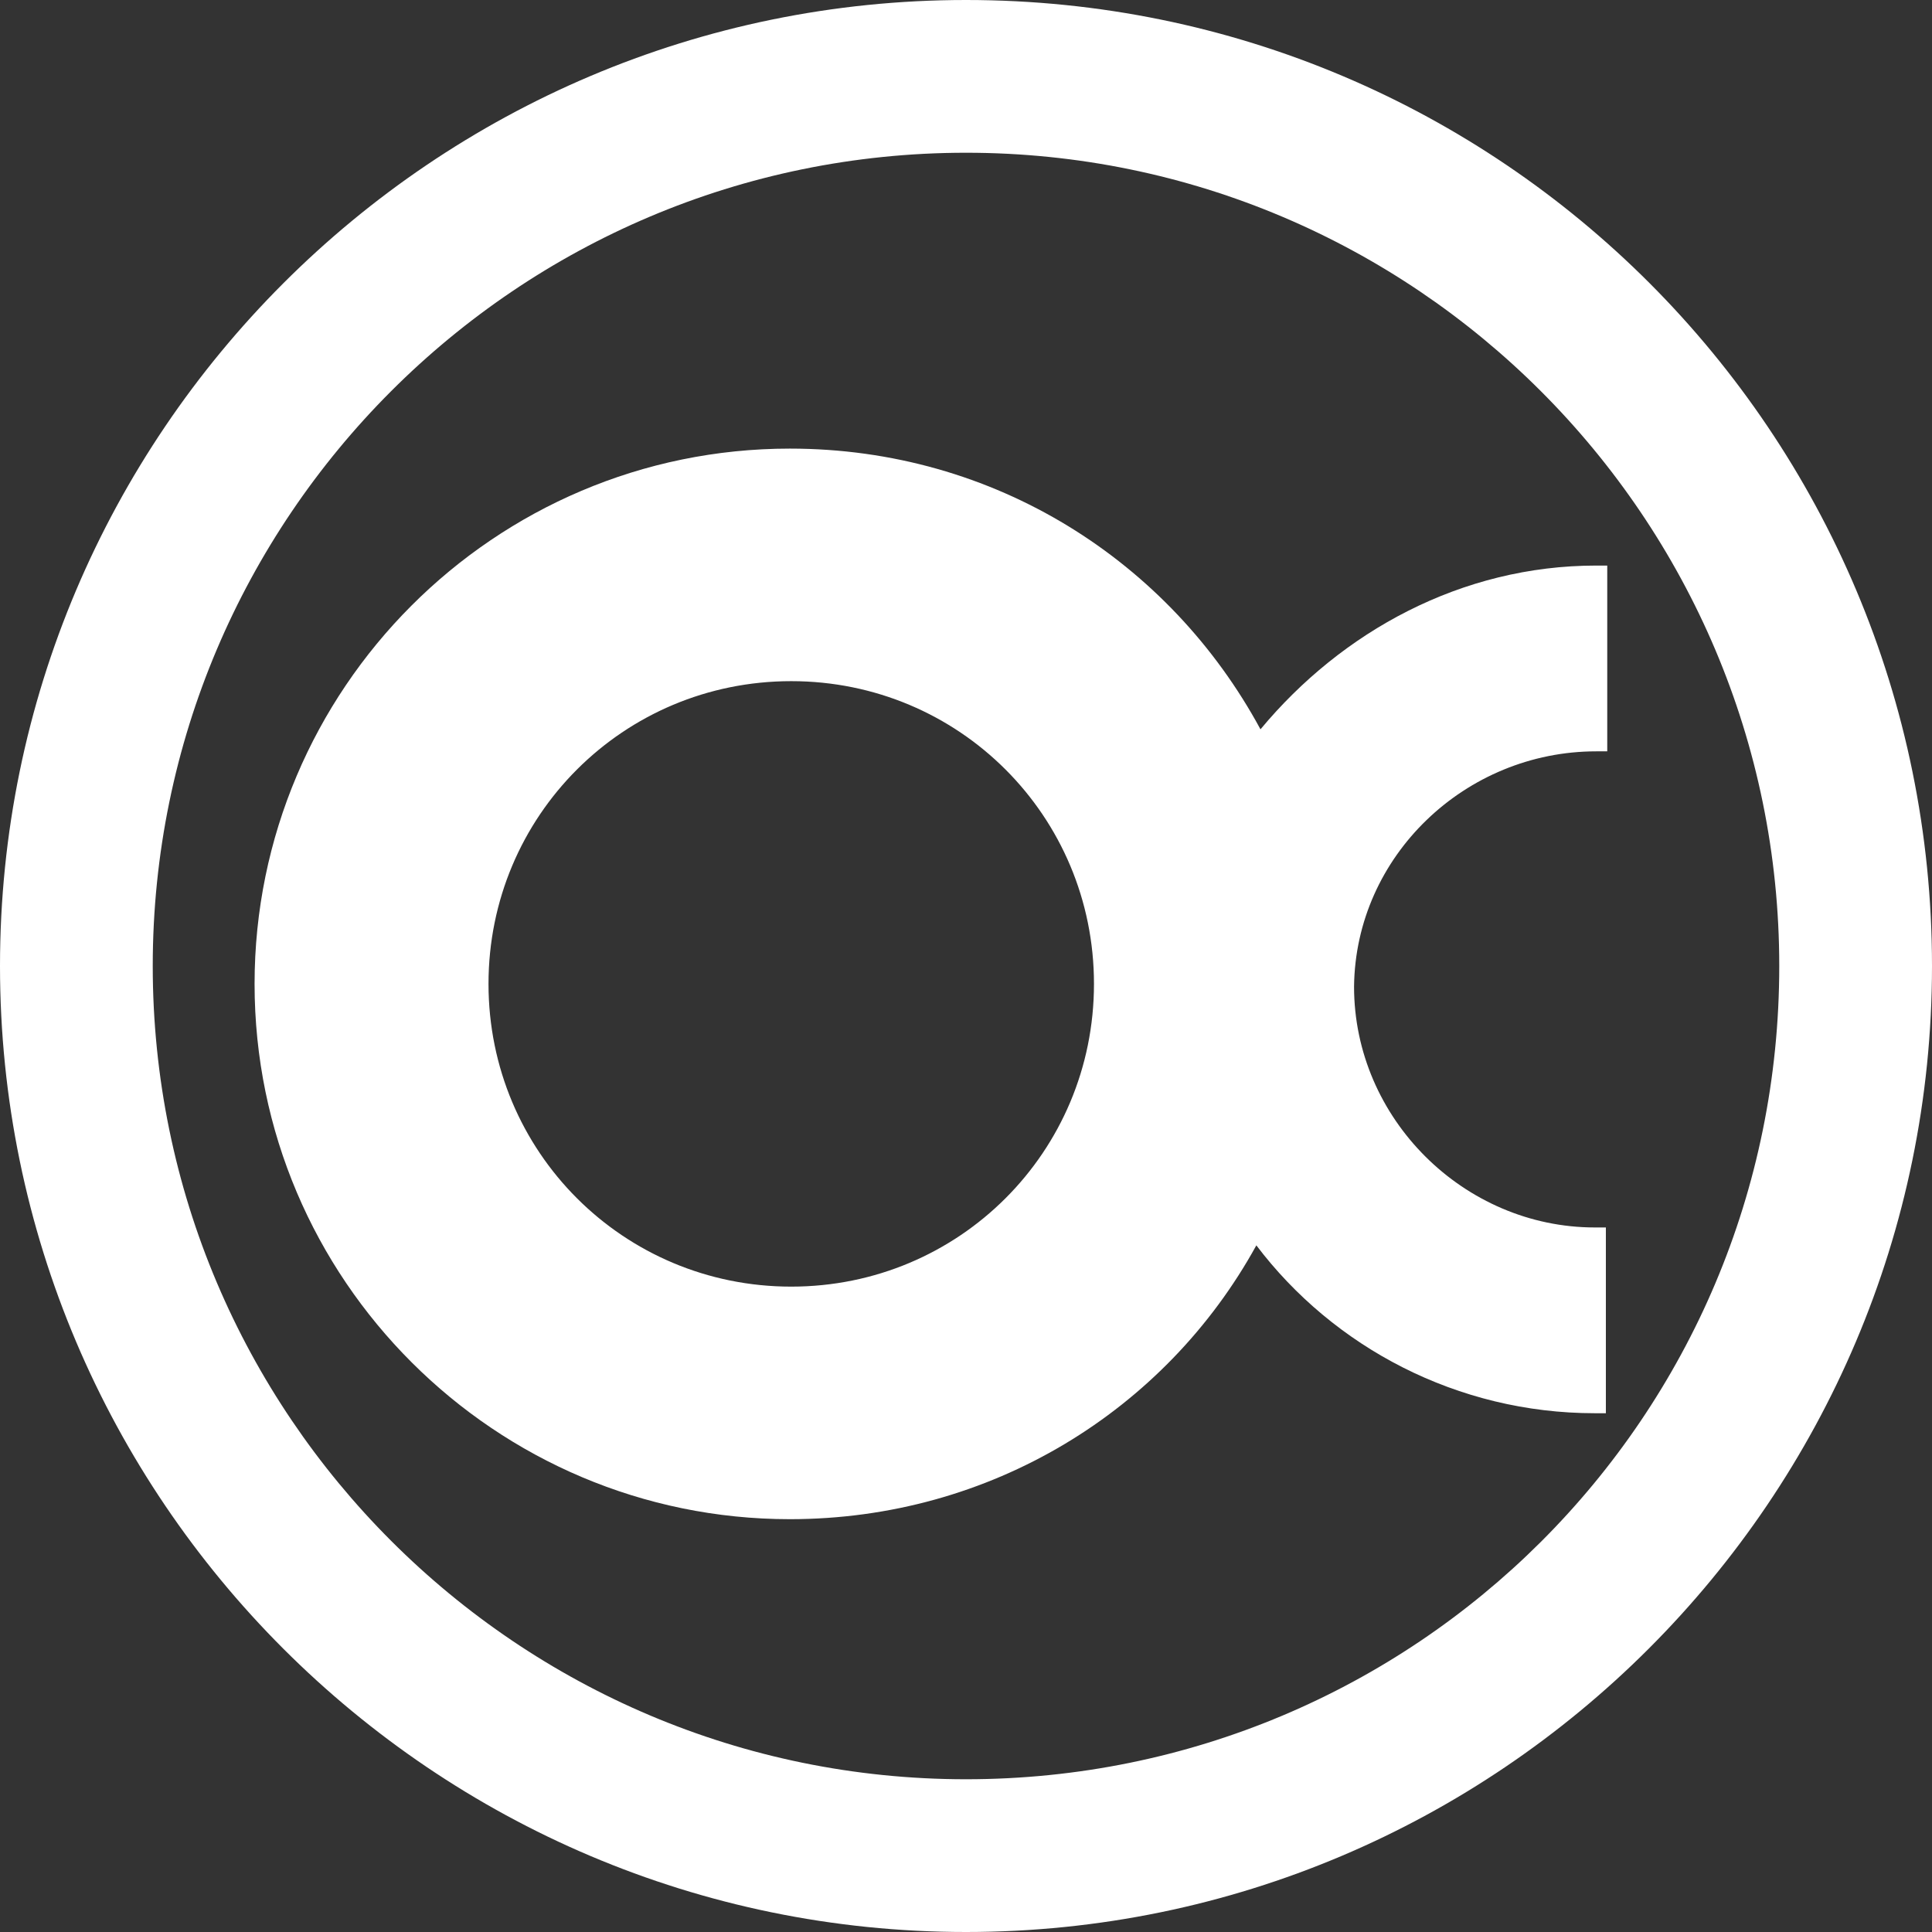
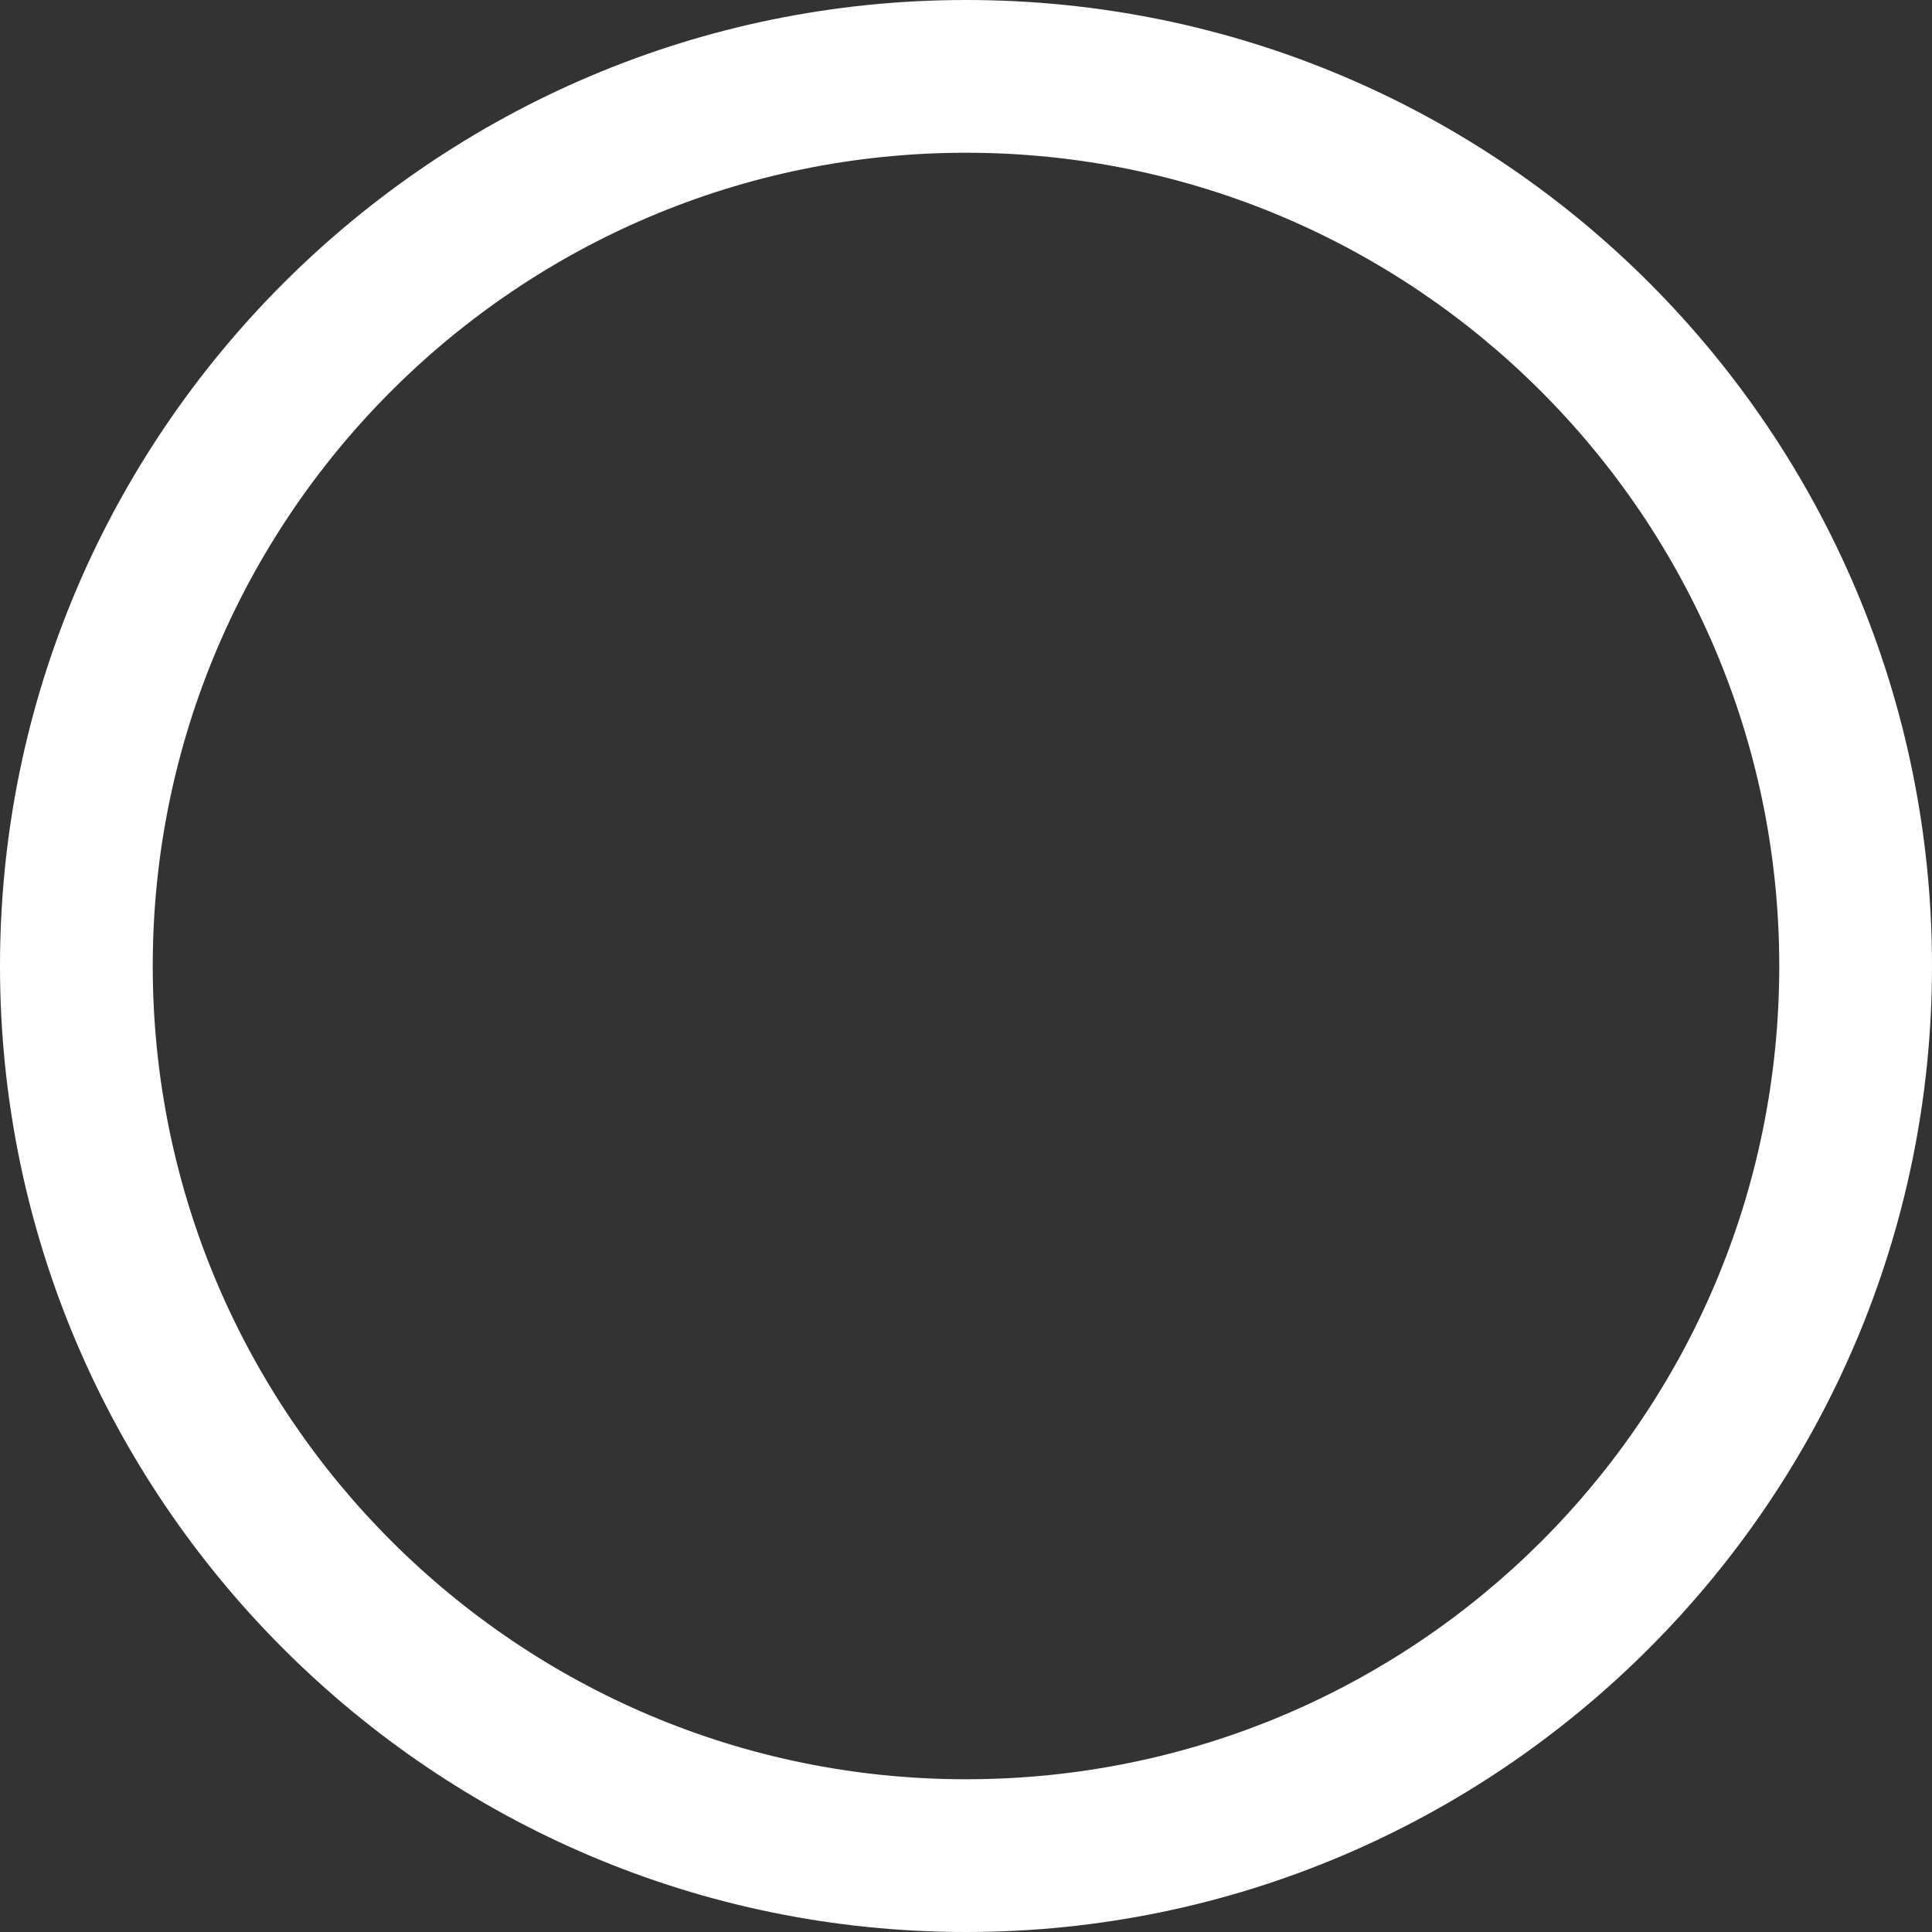
<svg xmlns="http://www.w3.org/2000/svg" xmlns:ns1="http://sodipodi.sourceforge.net/DTD/sodipodi-0.dtd" xmlns:ns2="http://www.inkscape.org/namespaces/inkscape" version="1.1" id="Layer_1" x="0px" y="0px" viewBox="0 0 140.4 140.4" xml:space="preserve" ns1:docname="logo-2.svg" ns2:version="1.2.2 (b0a8486541, 2022-12-01)" width="140.4" height="140.4">
  <rect x="0" y="0" width="140.4" height="140.4" fill="#333333" stroke="none" />
  <defs id="defs1216" />
  <ns1:namedview id="namedview1214" pagecolor="#ffffff" bordercolor="#000000" borderopacity="0.25" ns2:showpageshadow="2" ns2:pageopacity="0.0" ns2:pagecheckerboard="0" ns2:deskcolor="#d1d1d1" showgrid="false" ns2:zoom="1.0589255" ns2:cx="278.11211" ns2:cy="96.796236" ns2:window-width="1920" ns2:window-height="1008" ns2:window-x="0" ns2:window-y="0" ns2:window-maximized="1" ns2:current-layer="Layer_1" />
  <style type="text/css" id="style1149">
	.st0{fill:#FFFFFF;}
</style>
  <g id="layer1" transform="translate(-197.3,-258)" ns2:label="Layer 1" ns2:groupmode="layer">
    <path id="path336" ns2:connector-curvature="0" class="st0" d="m 267.5,258 c -38.7,0 -70.2,31.5 -70.2,70.2 0,38.7 31.5,70.2 70.2,70.2 38.7,0 70.2,-31.5 70.2,-70.2 0,-38.7 -31.3,-70.2 -70.2,-70.2 z m 0,129.3 c -32.6,0 -59.1,-26.5 -59.1,-59.1 0,-32.6 26.5,-59.1 59.1,-59.1 32.6,0 59.1,26.5 59.1,59.1 0,32.8 -26.5,59.1 -59.1,59.1 z" />
-     <path id="path338" ns2:connector-curvature="0" class="st0" d="m 313.3,312.6 c 0.3,0 0.5,0 0.8,0 v -13.5 c -0.3,0 -0.5,0 -0.8,0 -9.8,0 -18.5,4.8 -24.4,11.9 -6.6,-12.2 -19.3,-20.4 -34.2,-20.4 -21.5,0 -38.9,17.5 -38.9,38.9 0,21.5 17.5,38.9 38.9,38.9 14.6,0 27.3,-7.9 33.9,-19.9 5.6,7.4 14.6,12.2 24.6,12.2 0.3,0 0.5,0 0.8,0 v -13.5 c -0.3,0 -0.5,0 -0.8,0 -9.5,0 -17.5,-7.9 -17.5,-17.5 0.1,-9.5 8.1,-17.1 17.6,-17.1 z m -58.5,38.9 c -12.2,0 -22,-9.8 -22,-22 0,-12.2 9.8,-22 22,-22 12.2,0 22,9.8 22,22 0,12.2 -9.8,22 -22,22 z" />
  </g>
  <g id="XMLID_7_" transform="translate(-3.364,-2.029)">
</g>
  <g id="XMLID_132_" transform="translate(-3.364,-2.029)">
</g>
  <g id="XMLID_133_" transform="translate(-3.364,-2.029)">
</g>
  <g id="XMLID_134_" transform="translate(-3.364,-2.029)">
</g>
  <g id="XMLID_135_" transform="translate(-3.364,-2.029)">
</g>
  <g id="XMLID_136_" transform="translate(-3.364,-2.029)">
</g>
</svg>